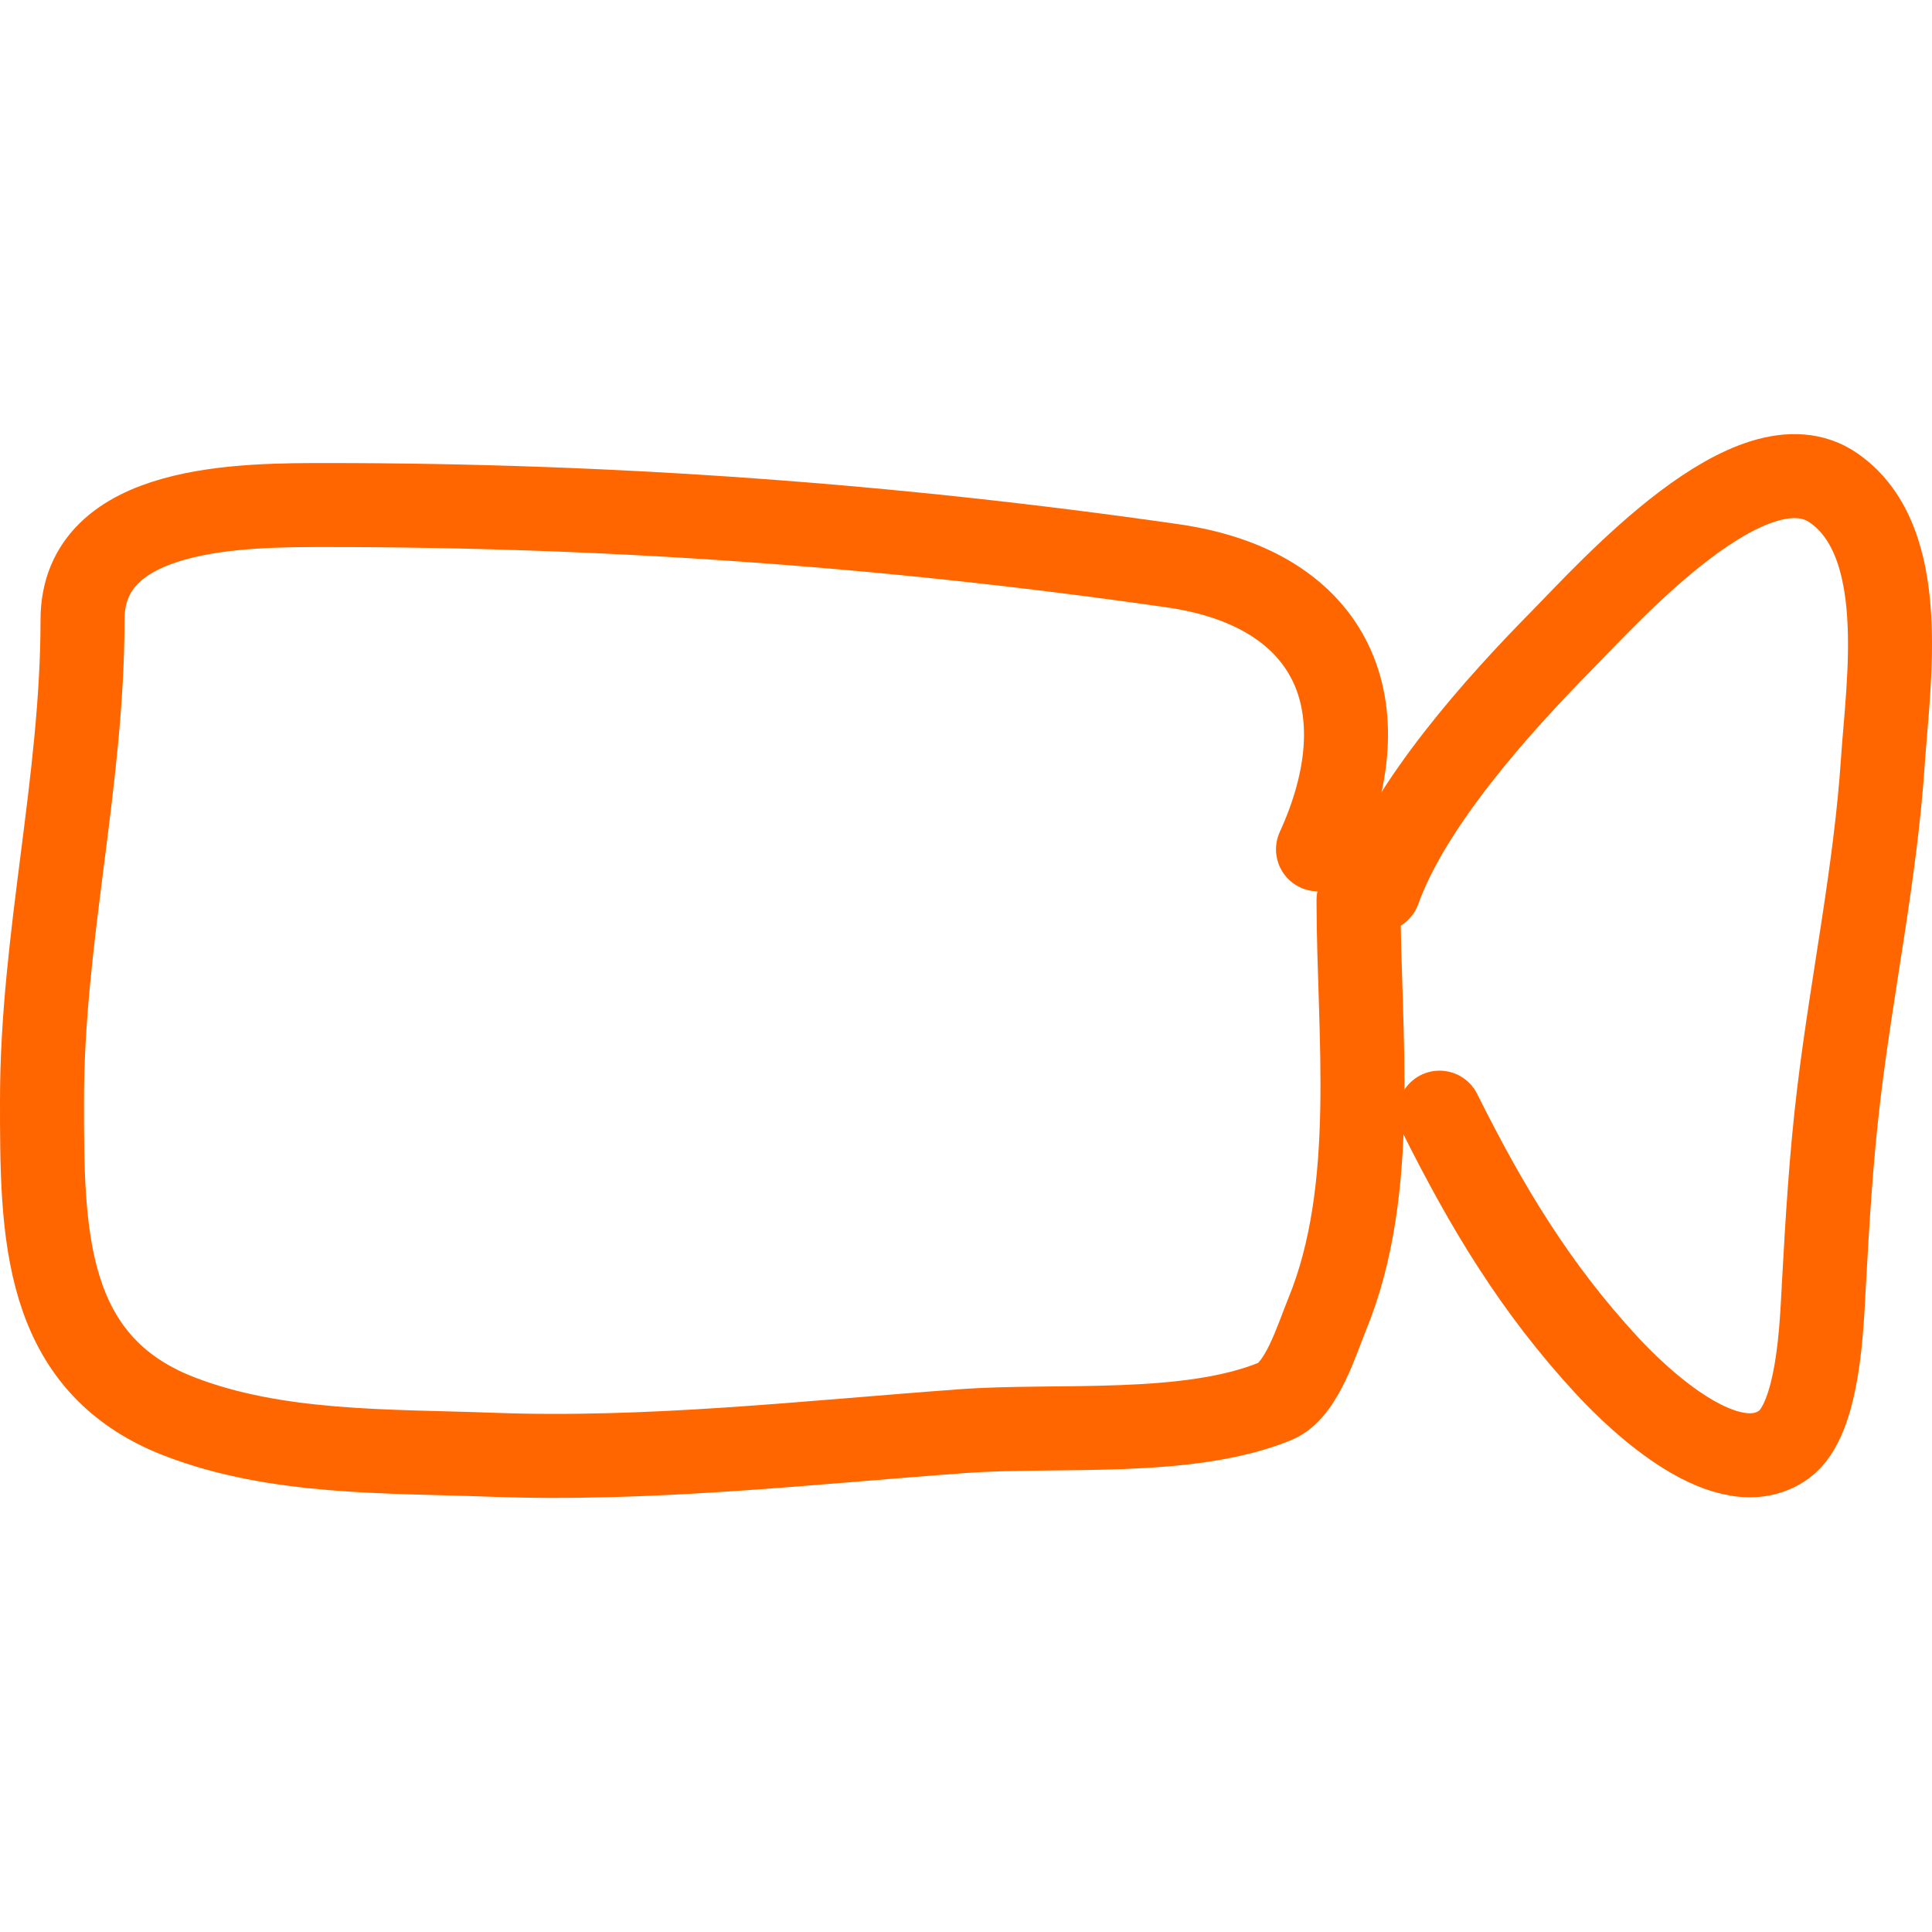
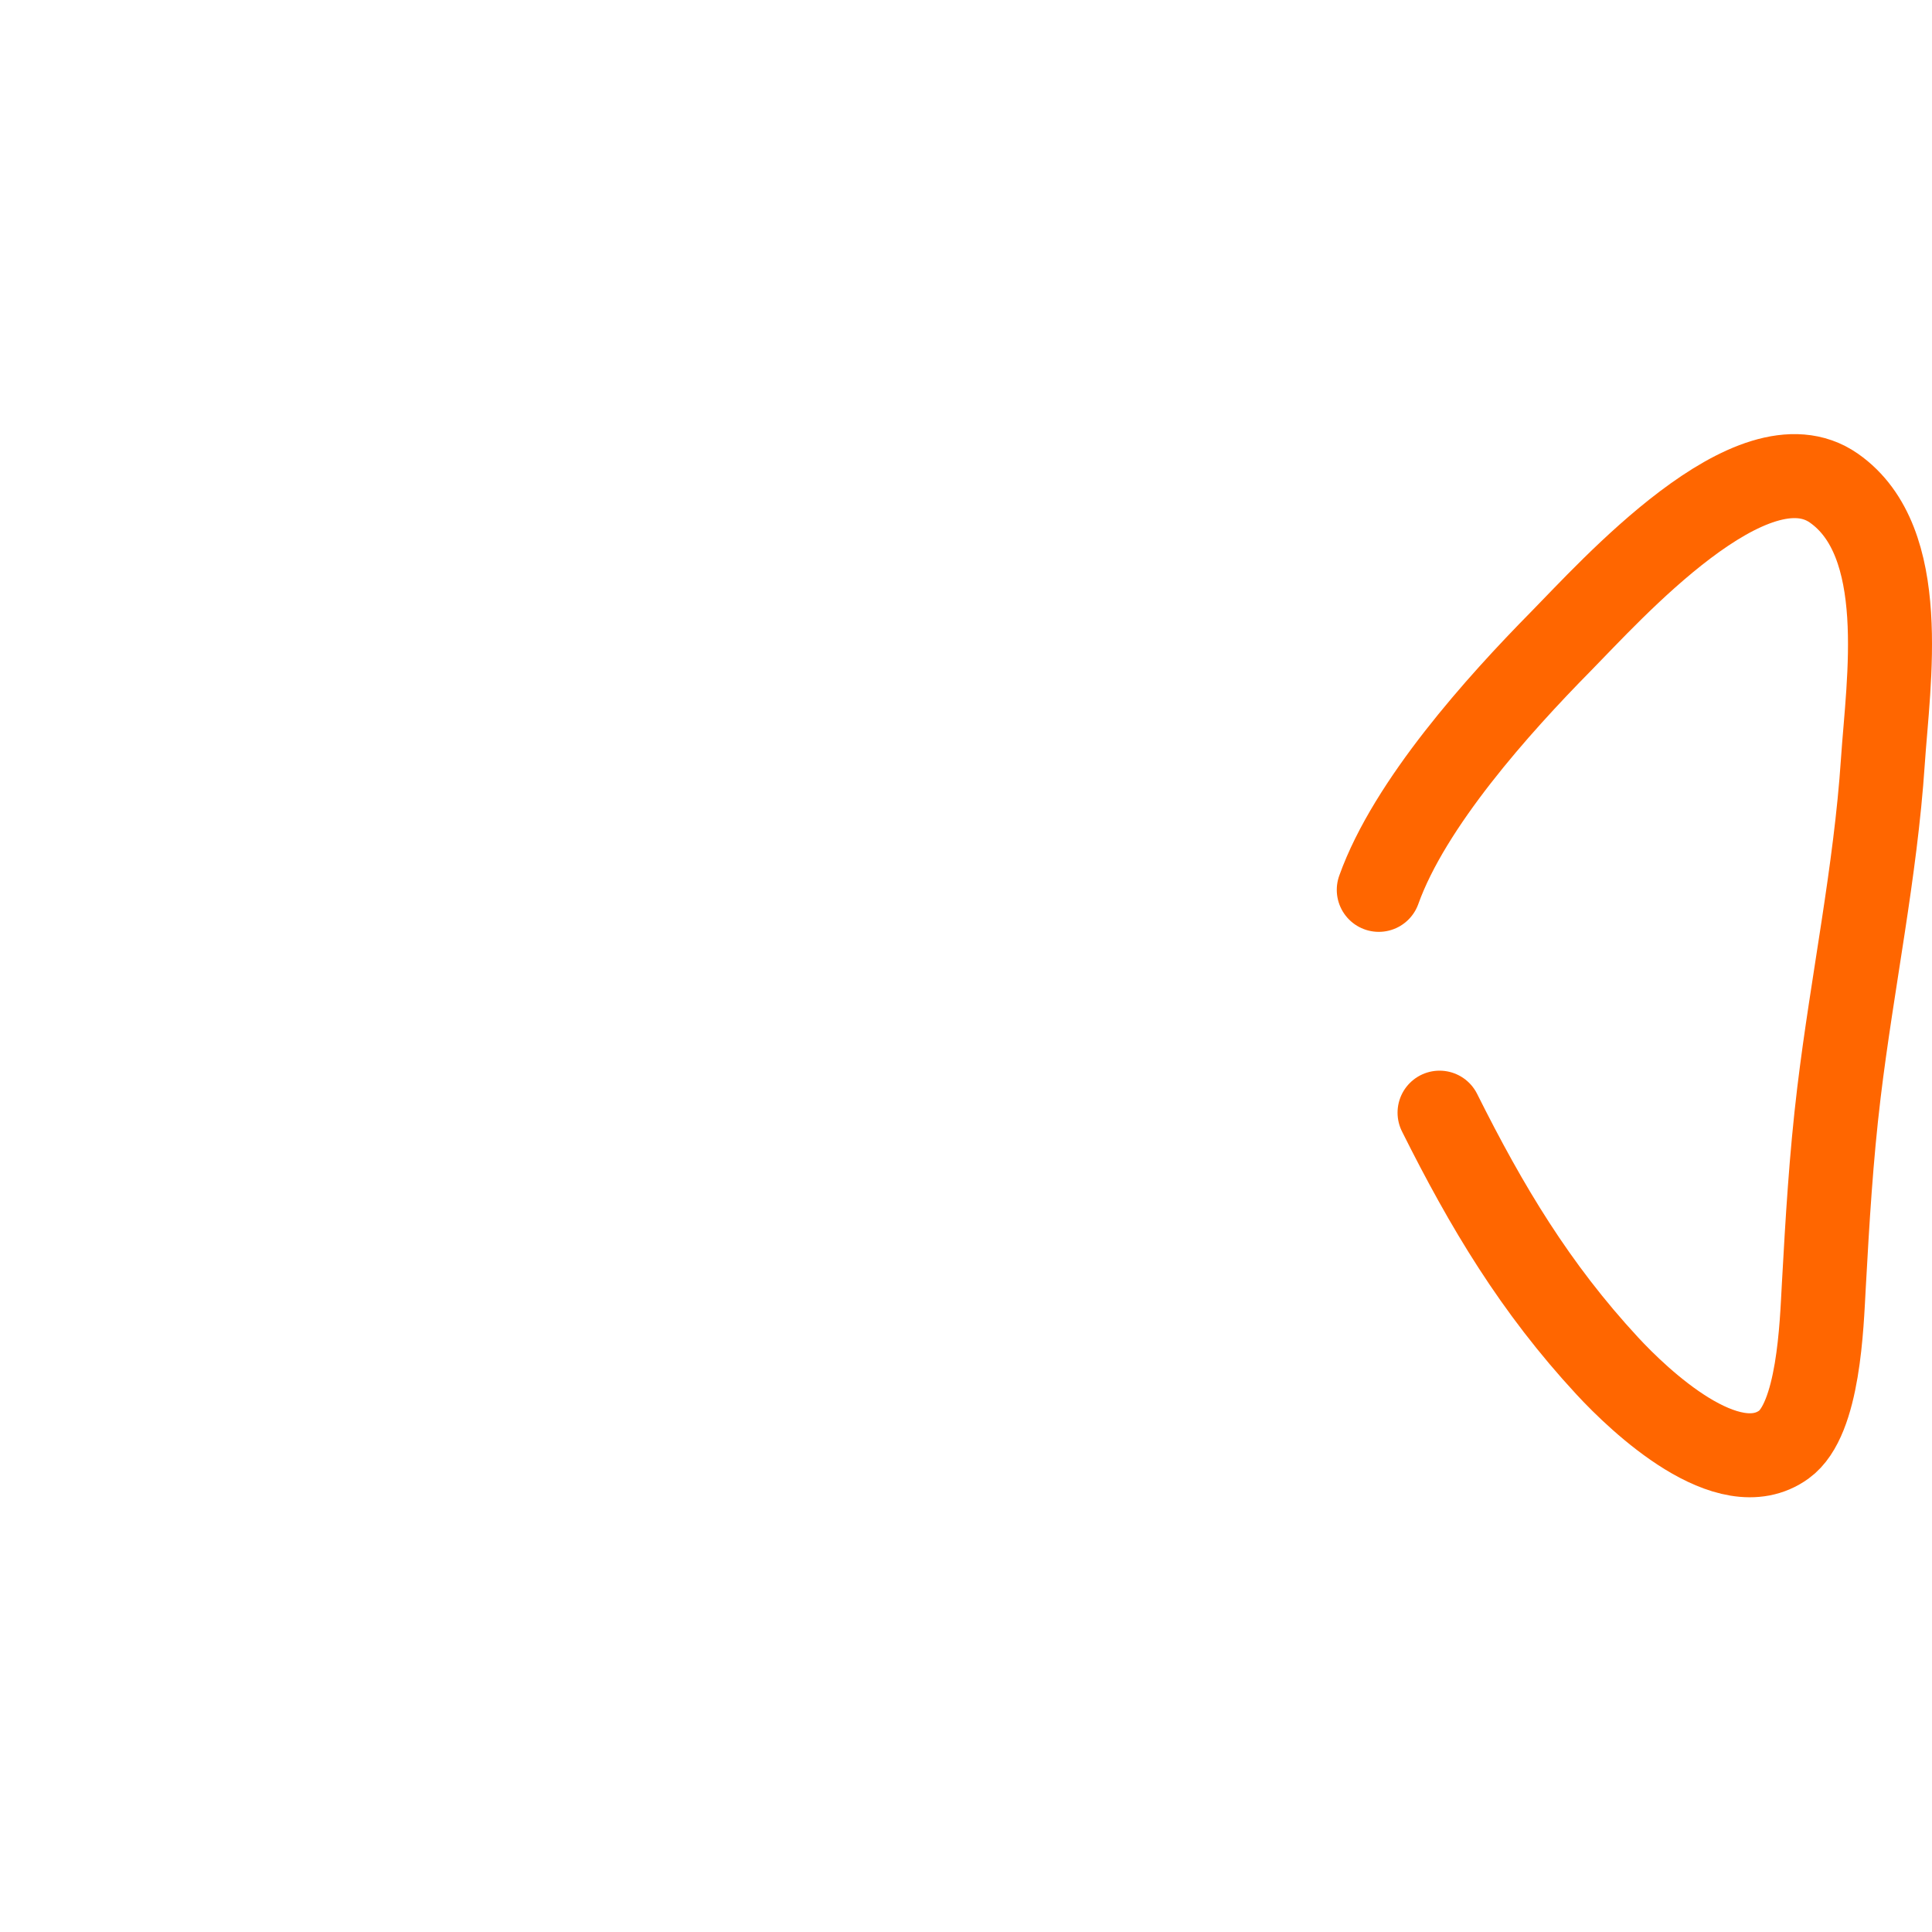
<svg xmlns="http://www.w3.org/2000/svg" width="46" height="46" viewBox="0 0 46 46" fill="none">
-   <path d="M31.381 20.223C32.931 16.832 31.778 14.026 27.925 13.472C21.22 12.507 14.556 12.025 7.792 12.025C5.817 12.025 1.965 12.008 1.965 14.758C1.965 18.623 1 22.342 1 26.197C1 29.313 0.998 32.46 4.269 33.726C6.59 34.624 9.239 34.545 11.69 34.636C15.461 34.778 19.174 34.348 22.929 34.074C25.169 33.91 28.27 34.22 30.363 33.364C30.993 33.106 31.358 31.879 31.596 31.301C32.832 28.298 32.346 24.592 32.346 21.428" stroke="#FF6600" stroke-width="2" stroke-linecap="round" />
  <path d="M32.828 21.187C33.561 19.134 35.673 16.783 37.168 15.267C38.331 14.087 41.729 10.268 43.665 11.623C45.487 12.898 44.958 16.223 44.83 18.133C44.654 20.771 44.102 23.386 43.785 26.01C43.598 27.562 43.51 29.063 43.424 30.618C43.373 31.534 43.309 33.791 42.473 34.395C41.145 35.354 39.039 33.355 38.267 32.52C36.549 30.663 35.4 28.743 34.275 26.492" stroke="#FF6600" stroke-width="2" stroke-linecap="round" />
</svg>